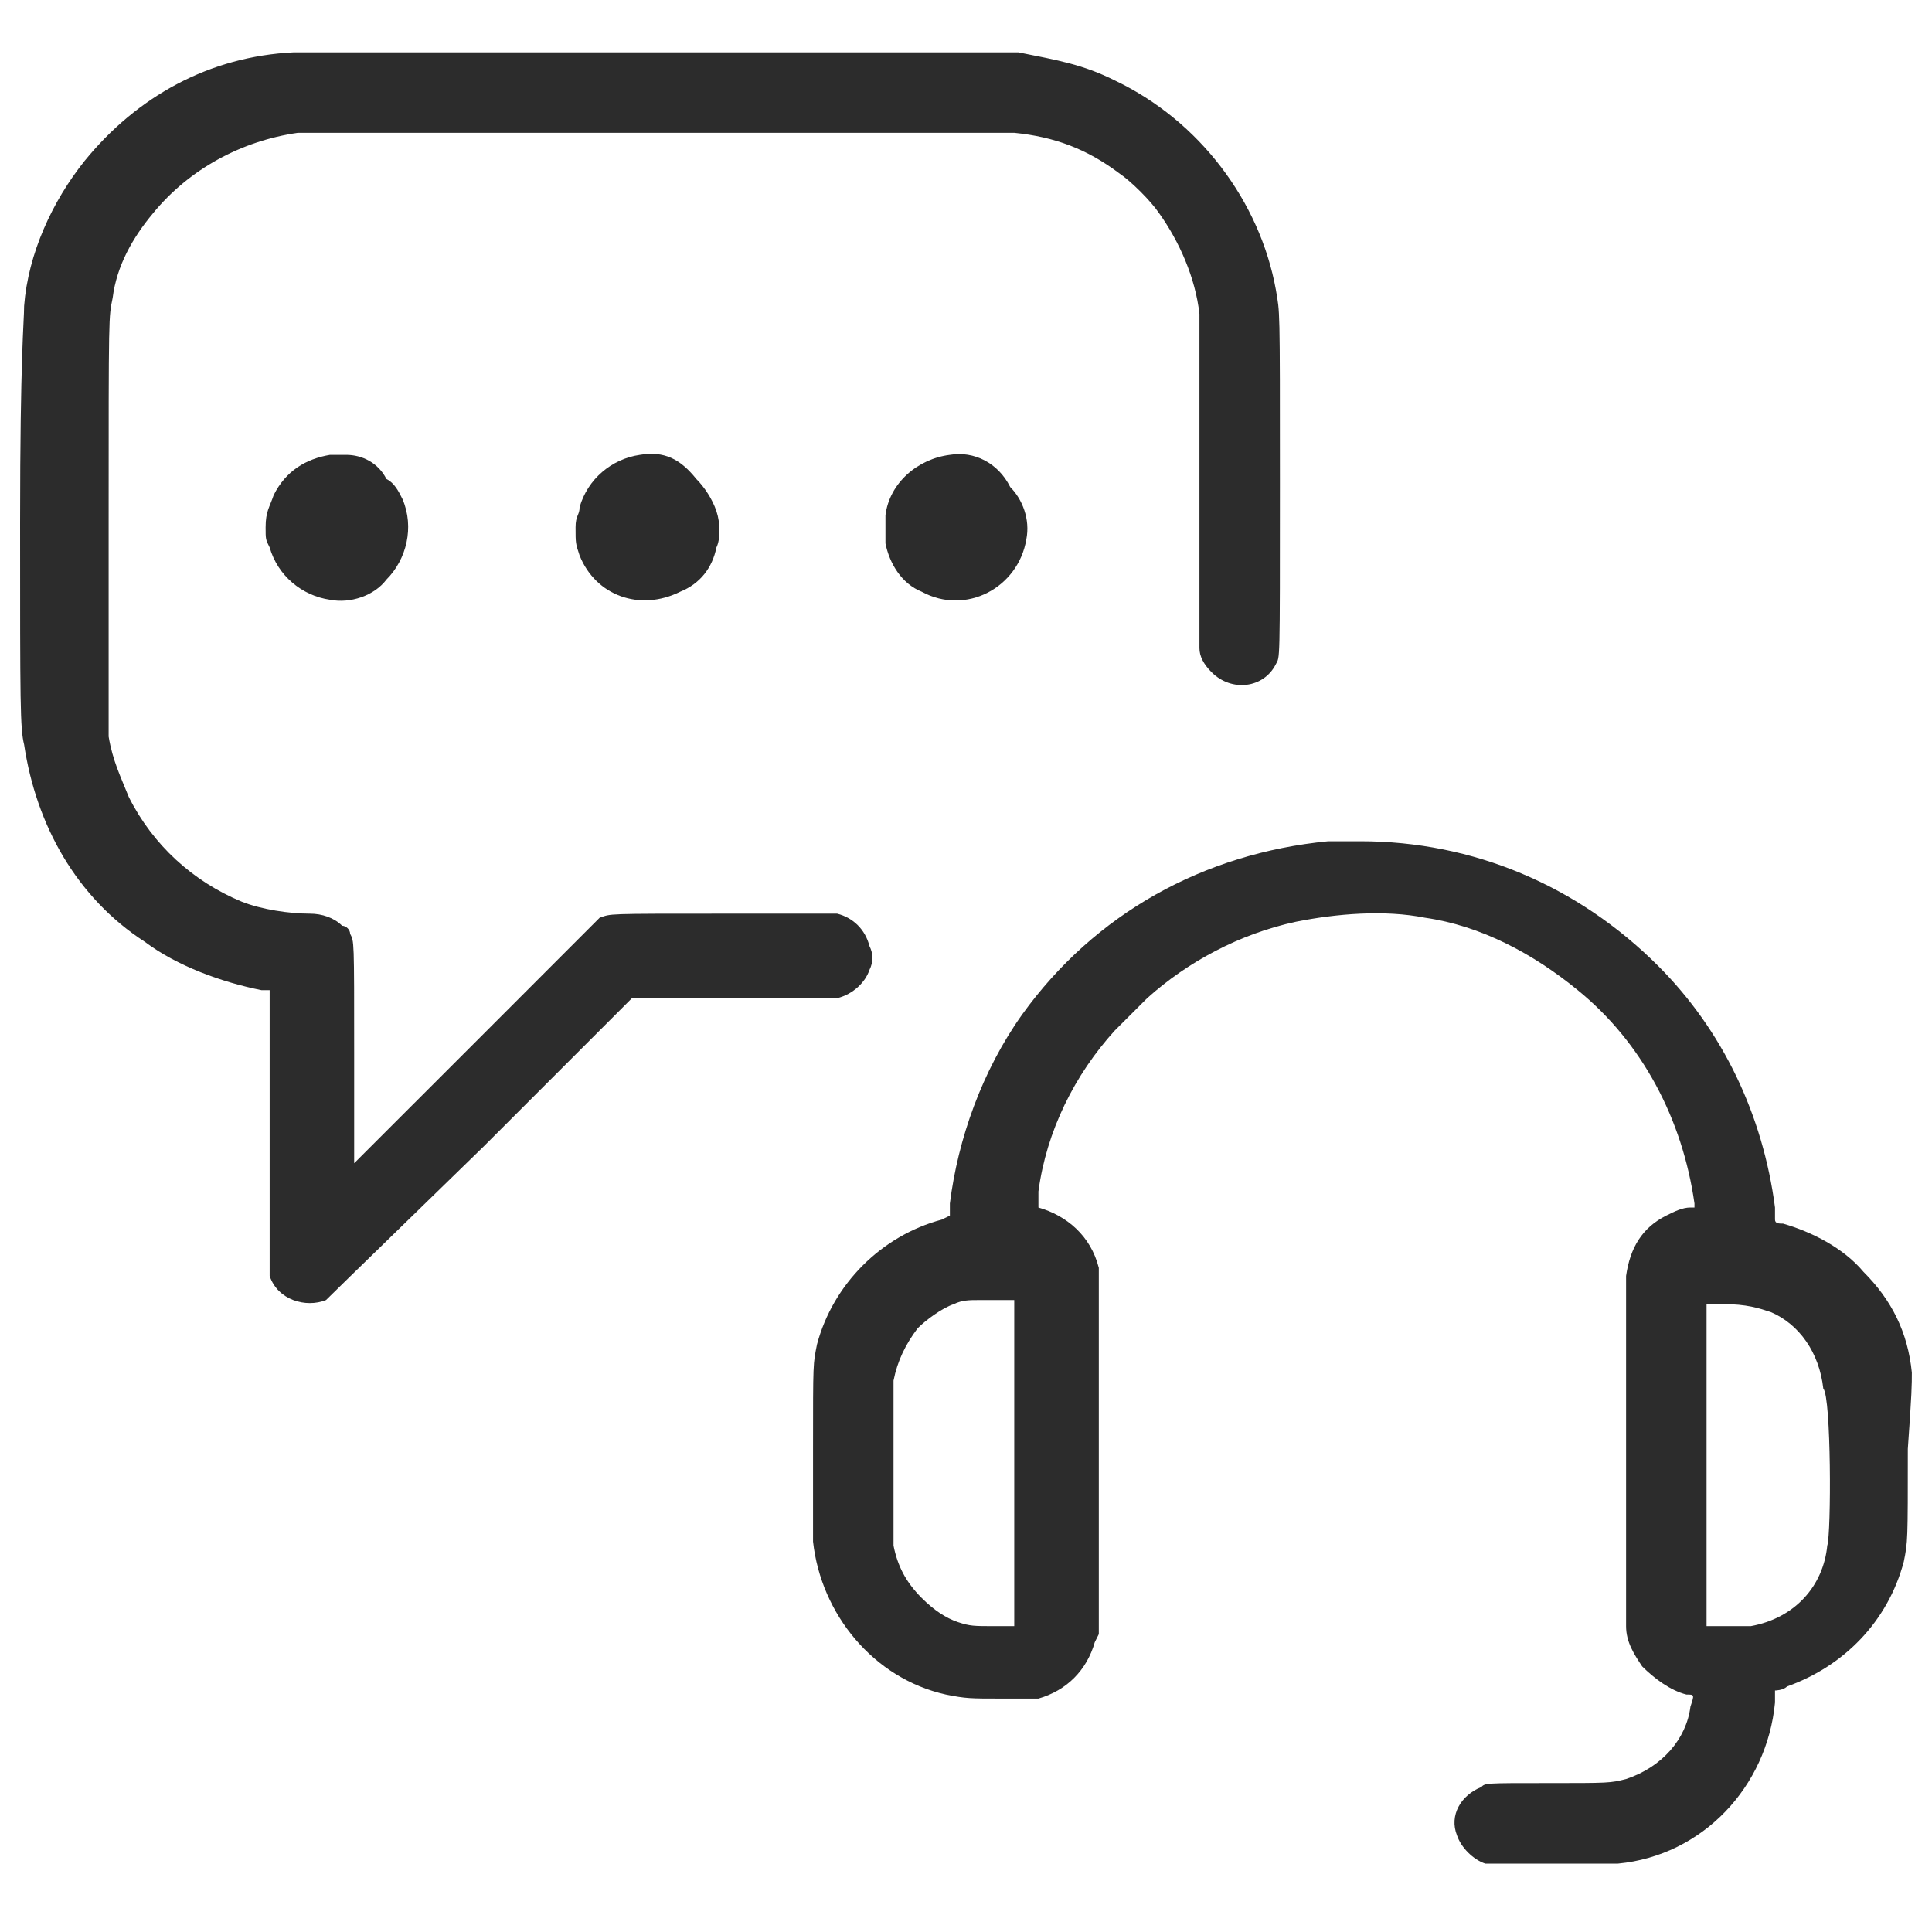
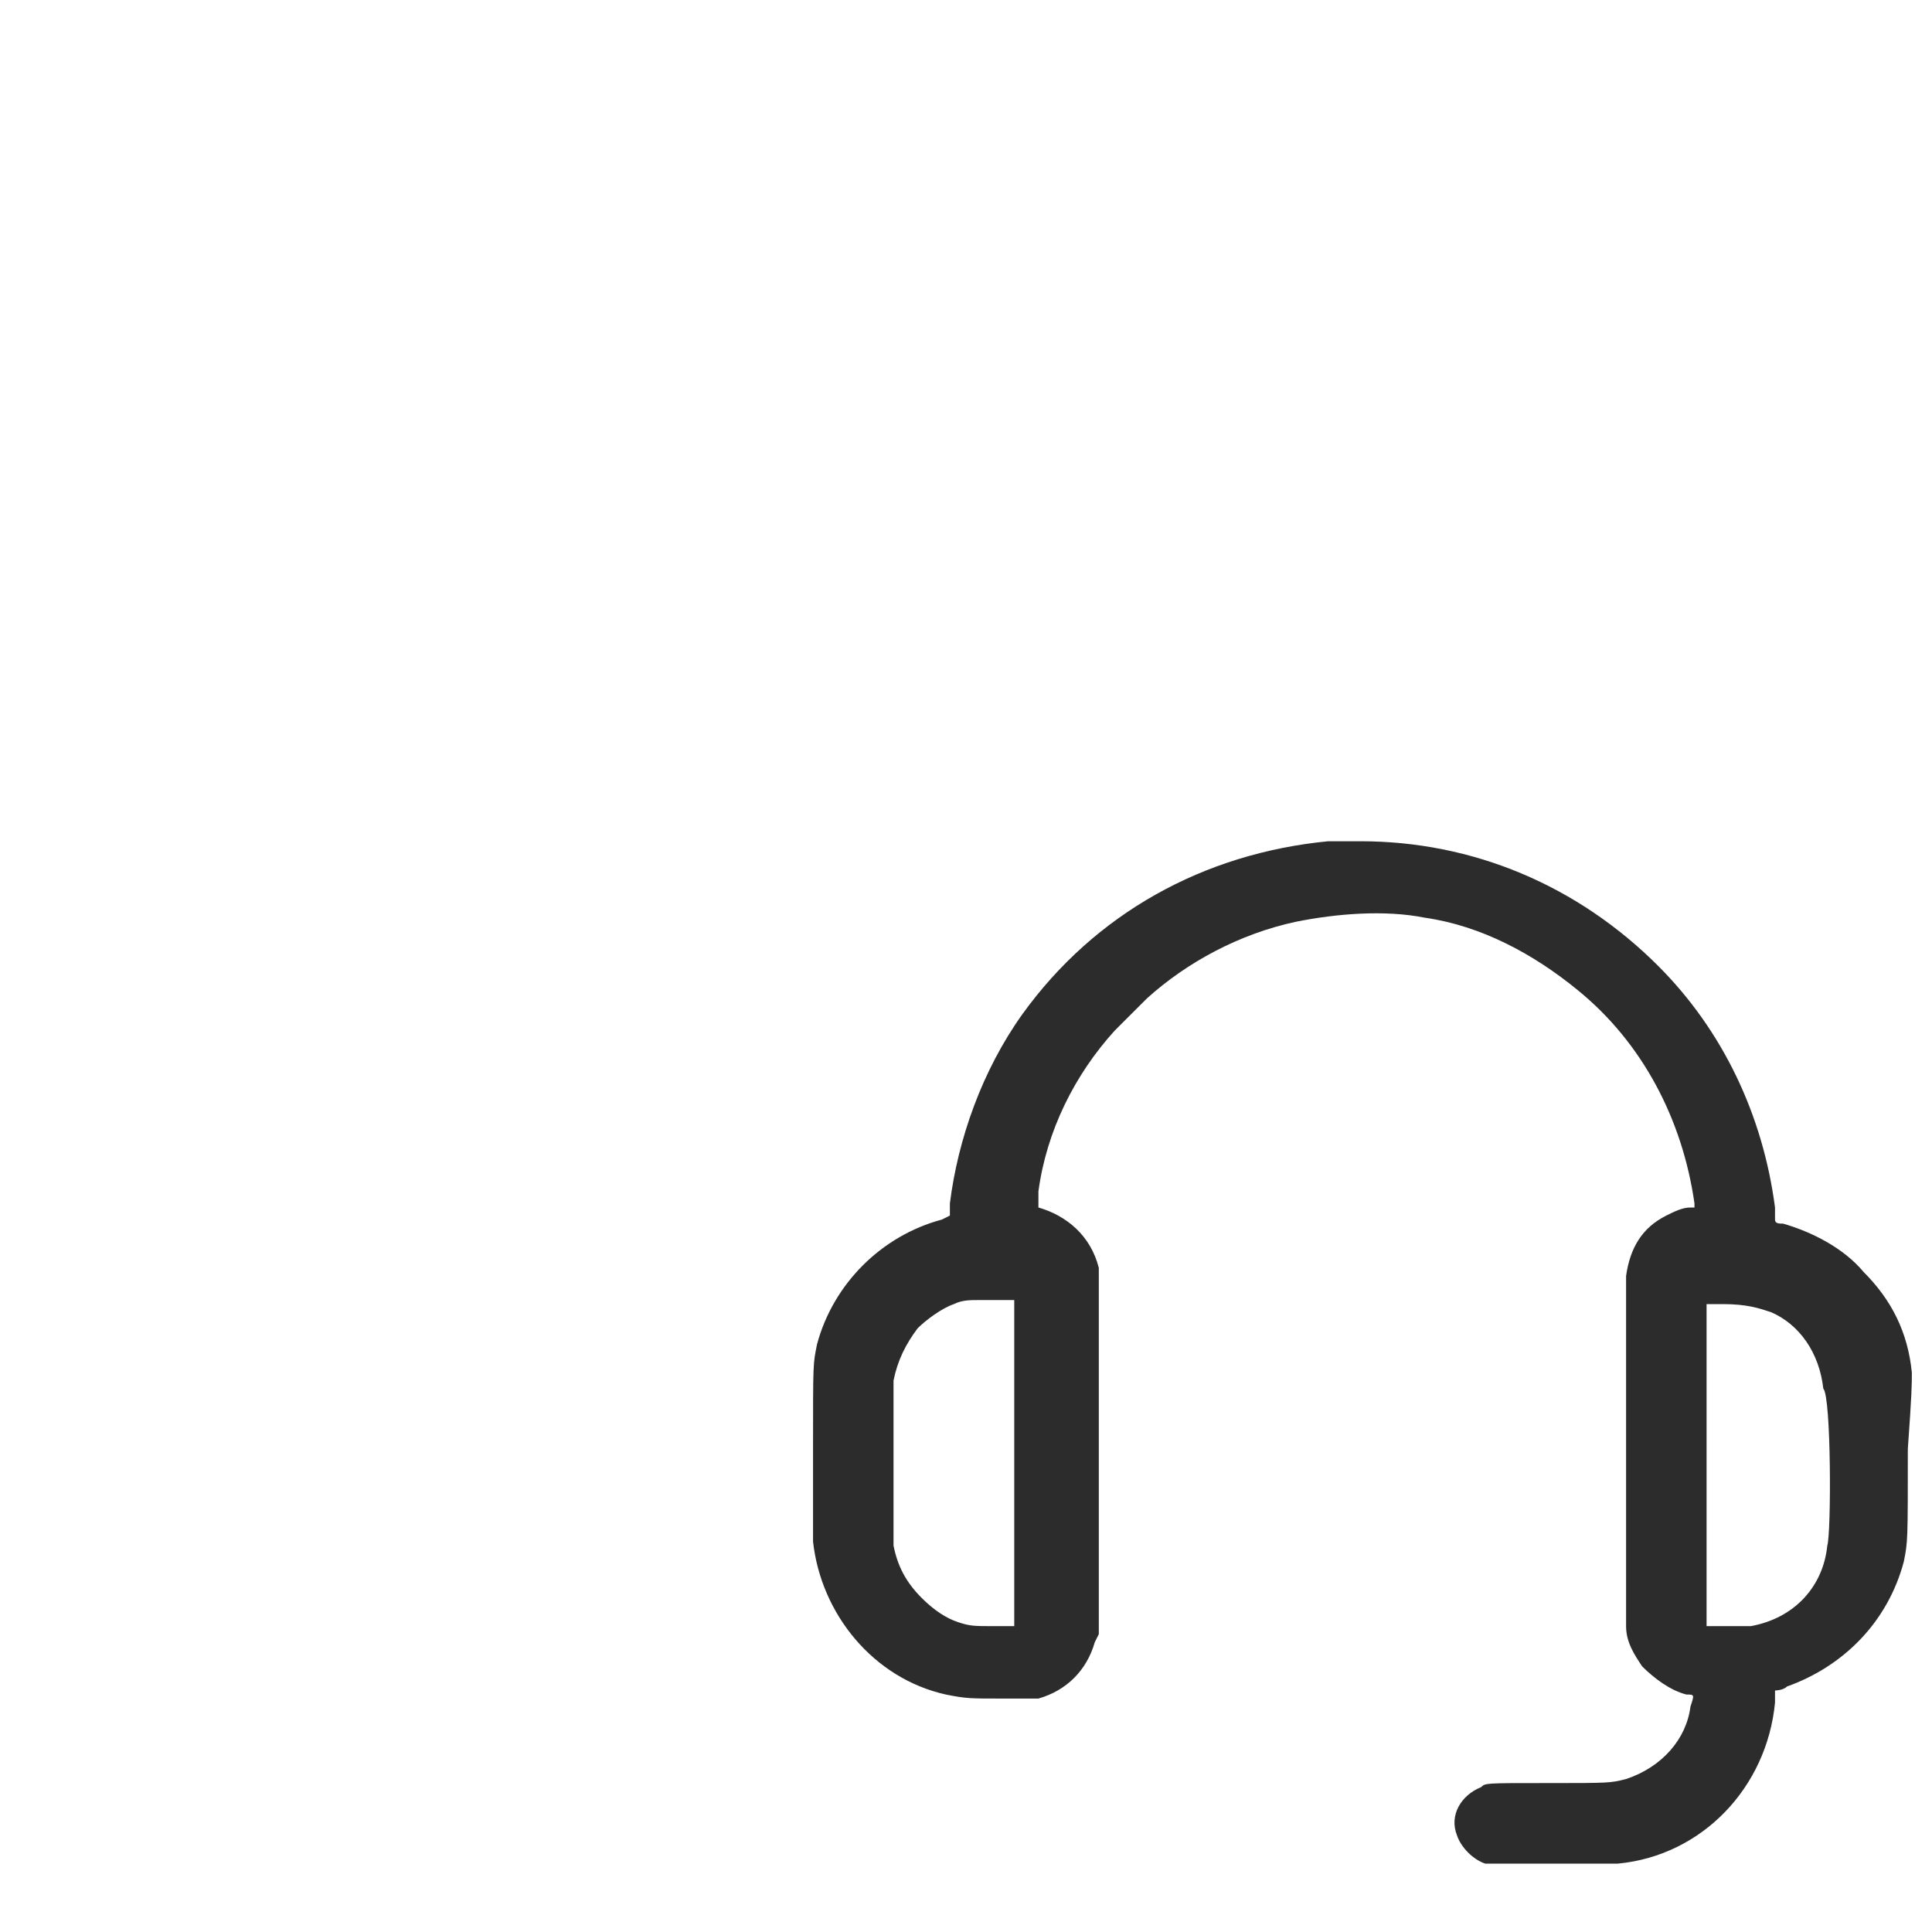
<svg xmlns="http://www.w3.org/2000/svg" width="35" height="35" viewBox="0 0 35 35" fill="none">
-   <path d="M11.593 8.24C11.083 8.313 10.646 8.677 10.5 9.188C10.5 9.333 10.427 9.333 10.427 9.552C10.427 9.844 10.427 9.844 10.5 10.063C10.791 10.792 11.593 11.083 12.323 10.719C12.687 10.573 12.906 10.281 12.979 9.917C13.052 9.771 13.052 9.479 12.979 9.261C12.906 9.042 12.76 8.823 12.614 8.677C12.323 8.313 12.031 8.167 11.593 8.24Z" fill="#2C2C2C" />
-   <path d="M17.208 8.24C16.624 8.313 16.114 8.75 16.041 9.333C16.041 9.479 16.041 9.698 16.041 9.844C16.114 10.208 16.333 10.573 16.697 10.719C17.499 11.156 18.447 10.646 18.593 9.771C18.666 9.406 18.52 9.042 18.301 8.823C18.083 8.385 17.645 8.167 17.208 8.24Z" fill="#2C2C2C" />
-   <path d="M15.75 17.573C15.823 17.427 15.823 17.281 15.75 17.136C15.677 16.844 15.458 16.625 15.166 16.552C15.093 16.552 14.437 16.552 13.125 16.552C10.937 16.552 11.083 16.552 10.864 16.625C10.791 16.698 10.646 16.844 8.604 18.886C7.364 20.125 6.416 21.073 6.416 21.073C6.416 21.073 6.416 20.198 6.416 19.104C6.416 16.99 6.416 17.063 6.343 16.917C6.343 16.844 6.271 16.771 6.198 16.771C6.052 16.625 5.833 16.552 5.614 16.552C5.25 16.552 4.739 16.479 4.375 16.333C3.5 15.969 2.771 15.313 2.333 14.438C2.187 14.073 2.041 13.781 1.968 13.344V13.125V9.479C1.968 5.615 1.968 5.761 2.041 5.396C2.114 4.813 2.406 4.302 2.771 3.865C3.427 3.063 4.375 2.552 5.396 2.406C5.614 2.406 18.156 2.406 18.375 2.406C19.104 2.479 19.687 2.698 20.27 3.135C20.489 3.281 20.854 3.646 21 3.865C21.364 4.375 21.656 5.031 21.729 5.688C21.729 5.833 21.729 6.271 21.729 8.75C21.729 10.5 21.729 11.667 21.729 11.74C21.729 11.886 21.802 12.031 21.948 12.177C22.312 12.542 22.895 12.469 23.114 12.031C23.187 11.886 23.187 12.104 23.187 8.75C23.187 5.469 23.187 5.688 23.114 5.25C22.823 3.646 21.729 2.188 20.198 1.458C19.614 1.167 19.177 1.094 18.448 0.948C18.302 0.948 5.687 0.948 5.323 0.948C3.791 1.021 2.479 1.75 1.531 2.917C0.948 3.646 0.51 4.594 0.437 5.542C0.437 5.833 0.364 6.417 0.364 9.479C0.364 12.761 0.364 13.198 0.437 13.49C0.656 14.948 1.385 16.261 2.625 17.063C3.208 17.5 4.01 17.792 4.739 17.938H4.885V20.49V23.042V23.115C5.031 23.552 5.541 23.698 5.906 23.552C5.979 23.479 6.052 23.406 8.75 20.781L11.448 18.083H13.271C14.802 18.083 15.093 18.083 15.166 18.083C15.458 18.011 15.677 17.792 15.75 17.573Z" fill="#2C2C2C" />
-   <path d="M6.271 8.24C6.198 8.24 6.198 8.24 6.125 8.24C6.125 8.24 6.052 8.24 5.979 8.24C5.542 8.313 5.177 8.531 4.958 8.969C4.885 9.188 4.812 9.261 4.812 9.552C4.812 9.771 4.812 9.771 4.885 9.917C5.031 10.427 5.469 10.792 5.979 10.865C6.344 10.938 6.781 10.792 7 10.5C7.365 10.136 7.51 9.552 7.292 9.042C7.219 8.896 7.146 8.75 7 8.677C6.854 8.386 6.562 8.24 6.271 8.24Z" fill="#2C2C2C" />
  <path d="M34.635 24.865C34.562 24.136 34.27 23.552 33.76 23.042C33.395 22.604 32.812 22.313 32.301 22.167C32.228 22.167 32.156 22.167 32.156 22.094C32.156 22.094 32.156 22.021 32.156 21.875C31.937 20.198 31.208 18.667 30.041 17.5C28.583 16.042 26.687 15.24 24.645 15.24C24.426 15.24 24.208 15.24 24.062 15.24C21.801 15.459 19.833 16.552 18.52 18.375C17.791 19.396 17.354 20.636 17.208 21.802V22.021L17.062 22.094C15.968 22.386 15.093 23.261 14.801 24.354C14.729 24.719 14.729 24.646 14.729 26.25C14.729 27.271 14.729 27.781 14.729 27.927C14.874 29.24 15.822 30.406 17.135 30.698C17.499 30.771 17.572 30.771 18.156 30.771C18.593 30.771 18.666 30.771 18.812 30.771C19.322 30.625 19.687 30.261 19.833 29.75L19.906 29.604V26.323C19.906 23.261 19.906 23.042 19.906 22.969C19.76 22.386 19.322 22.021 18.812 21.875C18.812 21.875 18.812 21.875 18.812 21.584C18.958 20.49 19.468 19.469 20.197 18.667C20.343 18.521 20.635 18.229 20.781 18.084C21.51 17.427 22.458 16.917 23.479 16.698C24.208 16.552 25.083 16.479 25.812 16.625C26.833 16.771 27.781 17.281 28.583 17.938C29.749 18.886 30.479 20.271 30.697 21.802V21.875H30.624C30.479 21.875 30.333 21.948 30.187 22.021C29.749 22.24 29.531 22.604 29.458 23.115C29.458 23.334 29.458 29.24 29.458 29.459C29.458 29.75 29.604 29.969 29.749 30.188C29.968 30.406 30.26 30.625 30.551 30.698C30.697 30.698 30.697 30.698 30.624 30.917C30.551 31.5 30.114 32.011 29.458 32.229C29.166 32.302 29.166 32.302 27.999 32.302C26.906 32.302 26.906 32.302 26.833 32.375C26.468 32.521 26.249 32.886 26.395 33.25C26.468 33.469 26.687 33.688 26.906 33.761C27.051 33.761 29.02 33.761 29.312 33.761C30.843 33.615 32.01 32.375 32.156 30.844C32.156 30.698 32.156 30.625 32.156 30.625C32.156 30.625 32.301 30.625 32.374 30.552C33.395 30.188 34.197 29.386 34.489 28.292C34.562 27.927 34.562 27.927 34.562 26.25C34.635 25.229 34.635 25.084 34.635 24.865ZM18.374 26.542V29.459H18.01C17.645 29.459 17.572 29.459 17.354 29.386C17.135 29.313 16.916 29.167 16.697 28.948C16.406 28.656 16.26 28.365 16.187 28C16.187 27.854 16.187 27.709 16.187 26.469C16.187 25.448 16.187 25.084 16.187 25.011C16.26 24.646 16.406 24.354 16.624 24.063C16.77 23.917 17.062 23.698 17.281 23.625C17.426 23.552 17.572 23.552 17.718 23.552C17.791 23.552 17.937 23.552 18.083 23.552H18.374V26.542ZM33.103 28C33.031 28.729 32.52 29.313 31.718 29.459C31.645 29.459 31.499 29.459 31.281 29.459H30.916V26.542V23.625H31.208C31.645 23.625 31.864 23.698 32.083 23.771C32.593 23.99 32.958 24.5 33.031 25.156C33.176 25.302 33.176 27.781 33.103 28Z" fill="#2C2C2C" />
</svg>